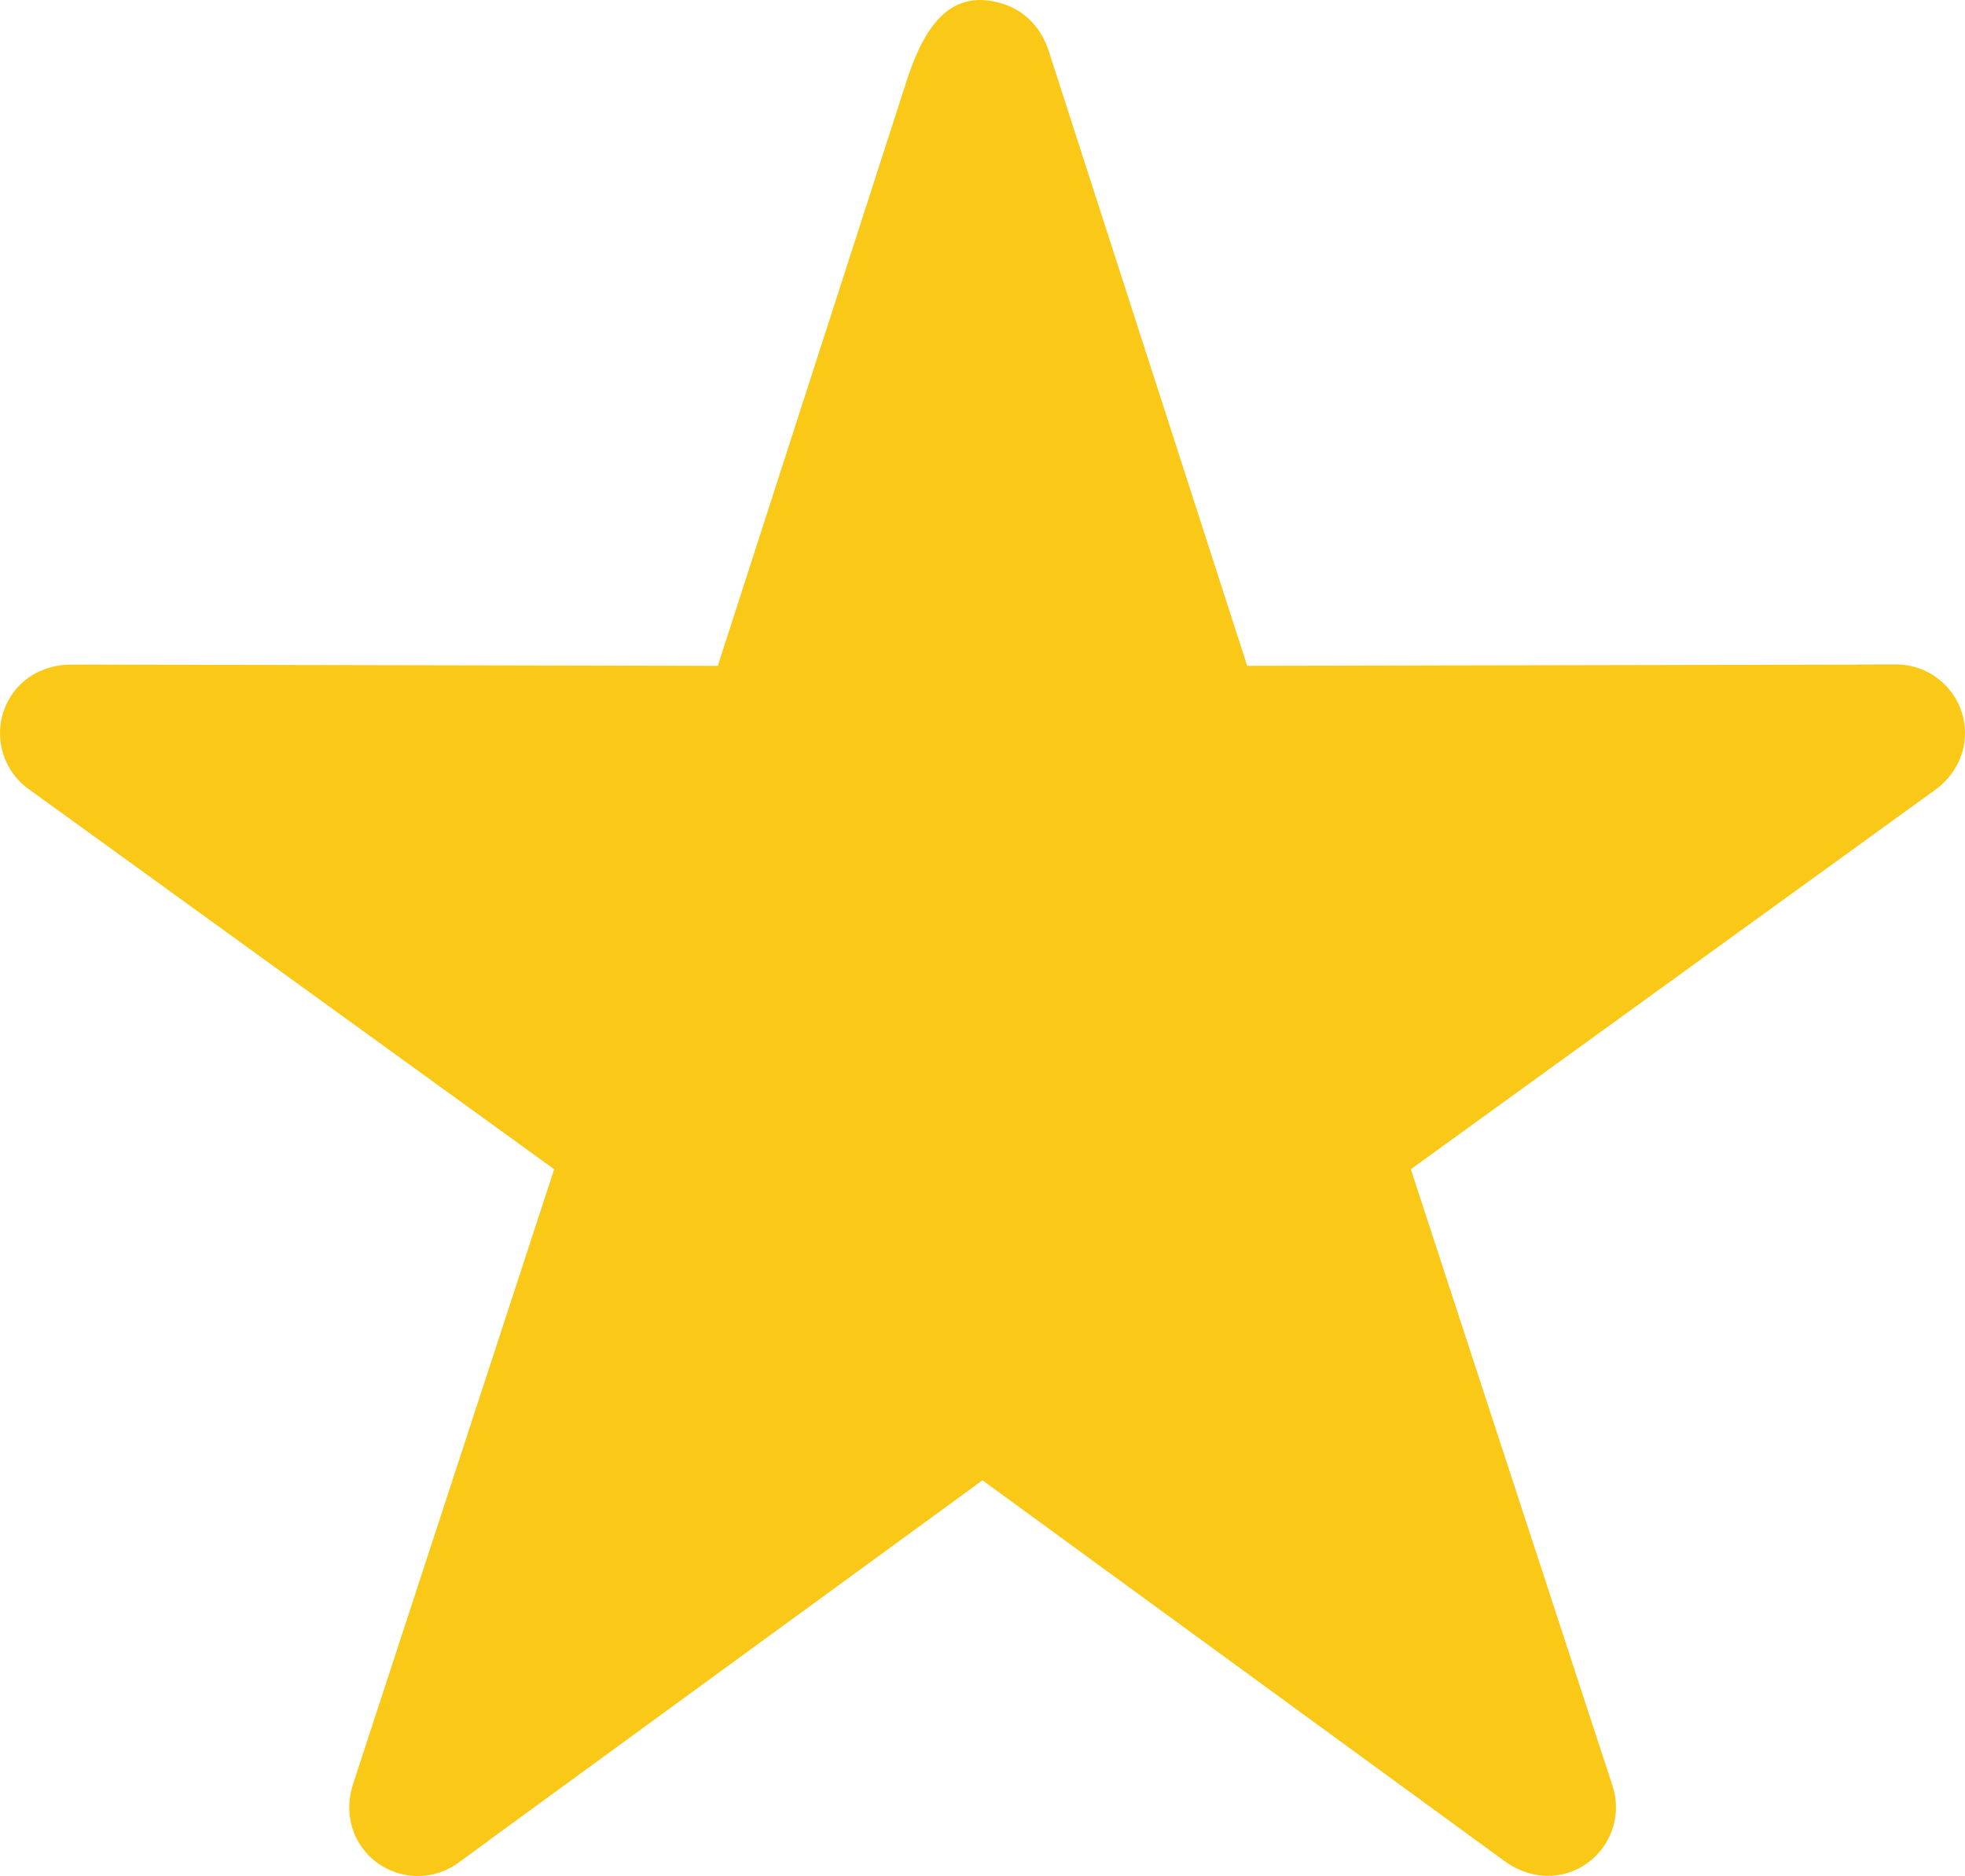
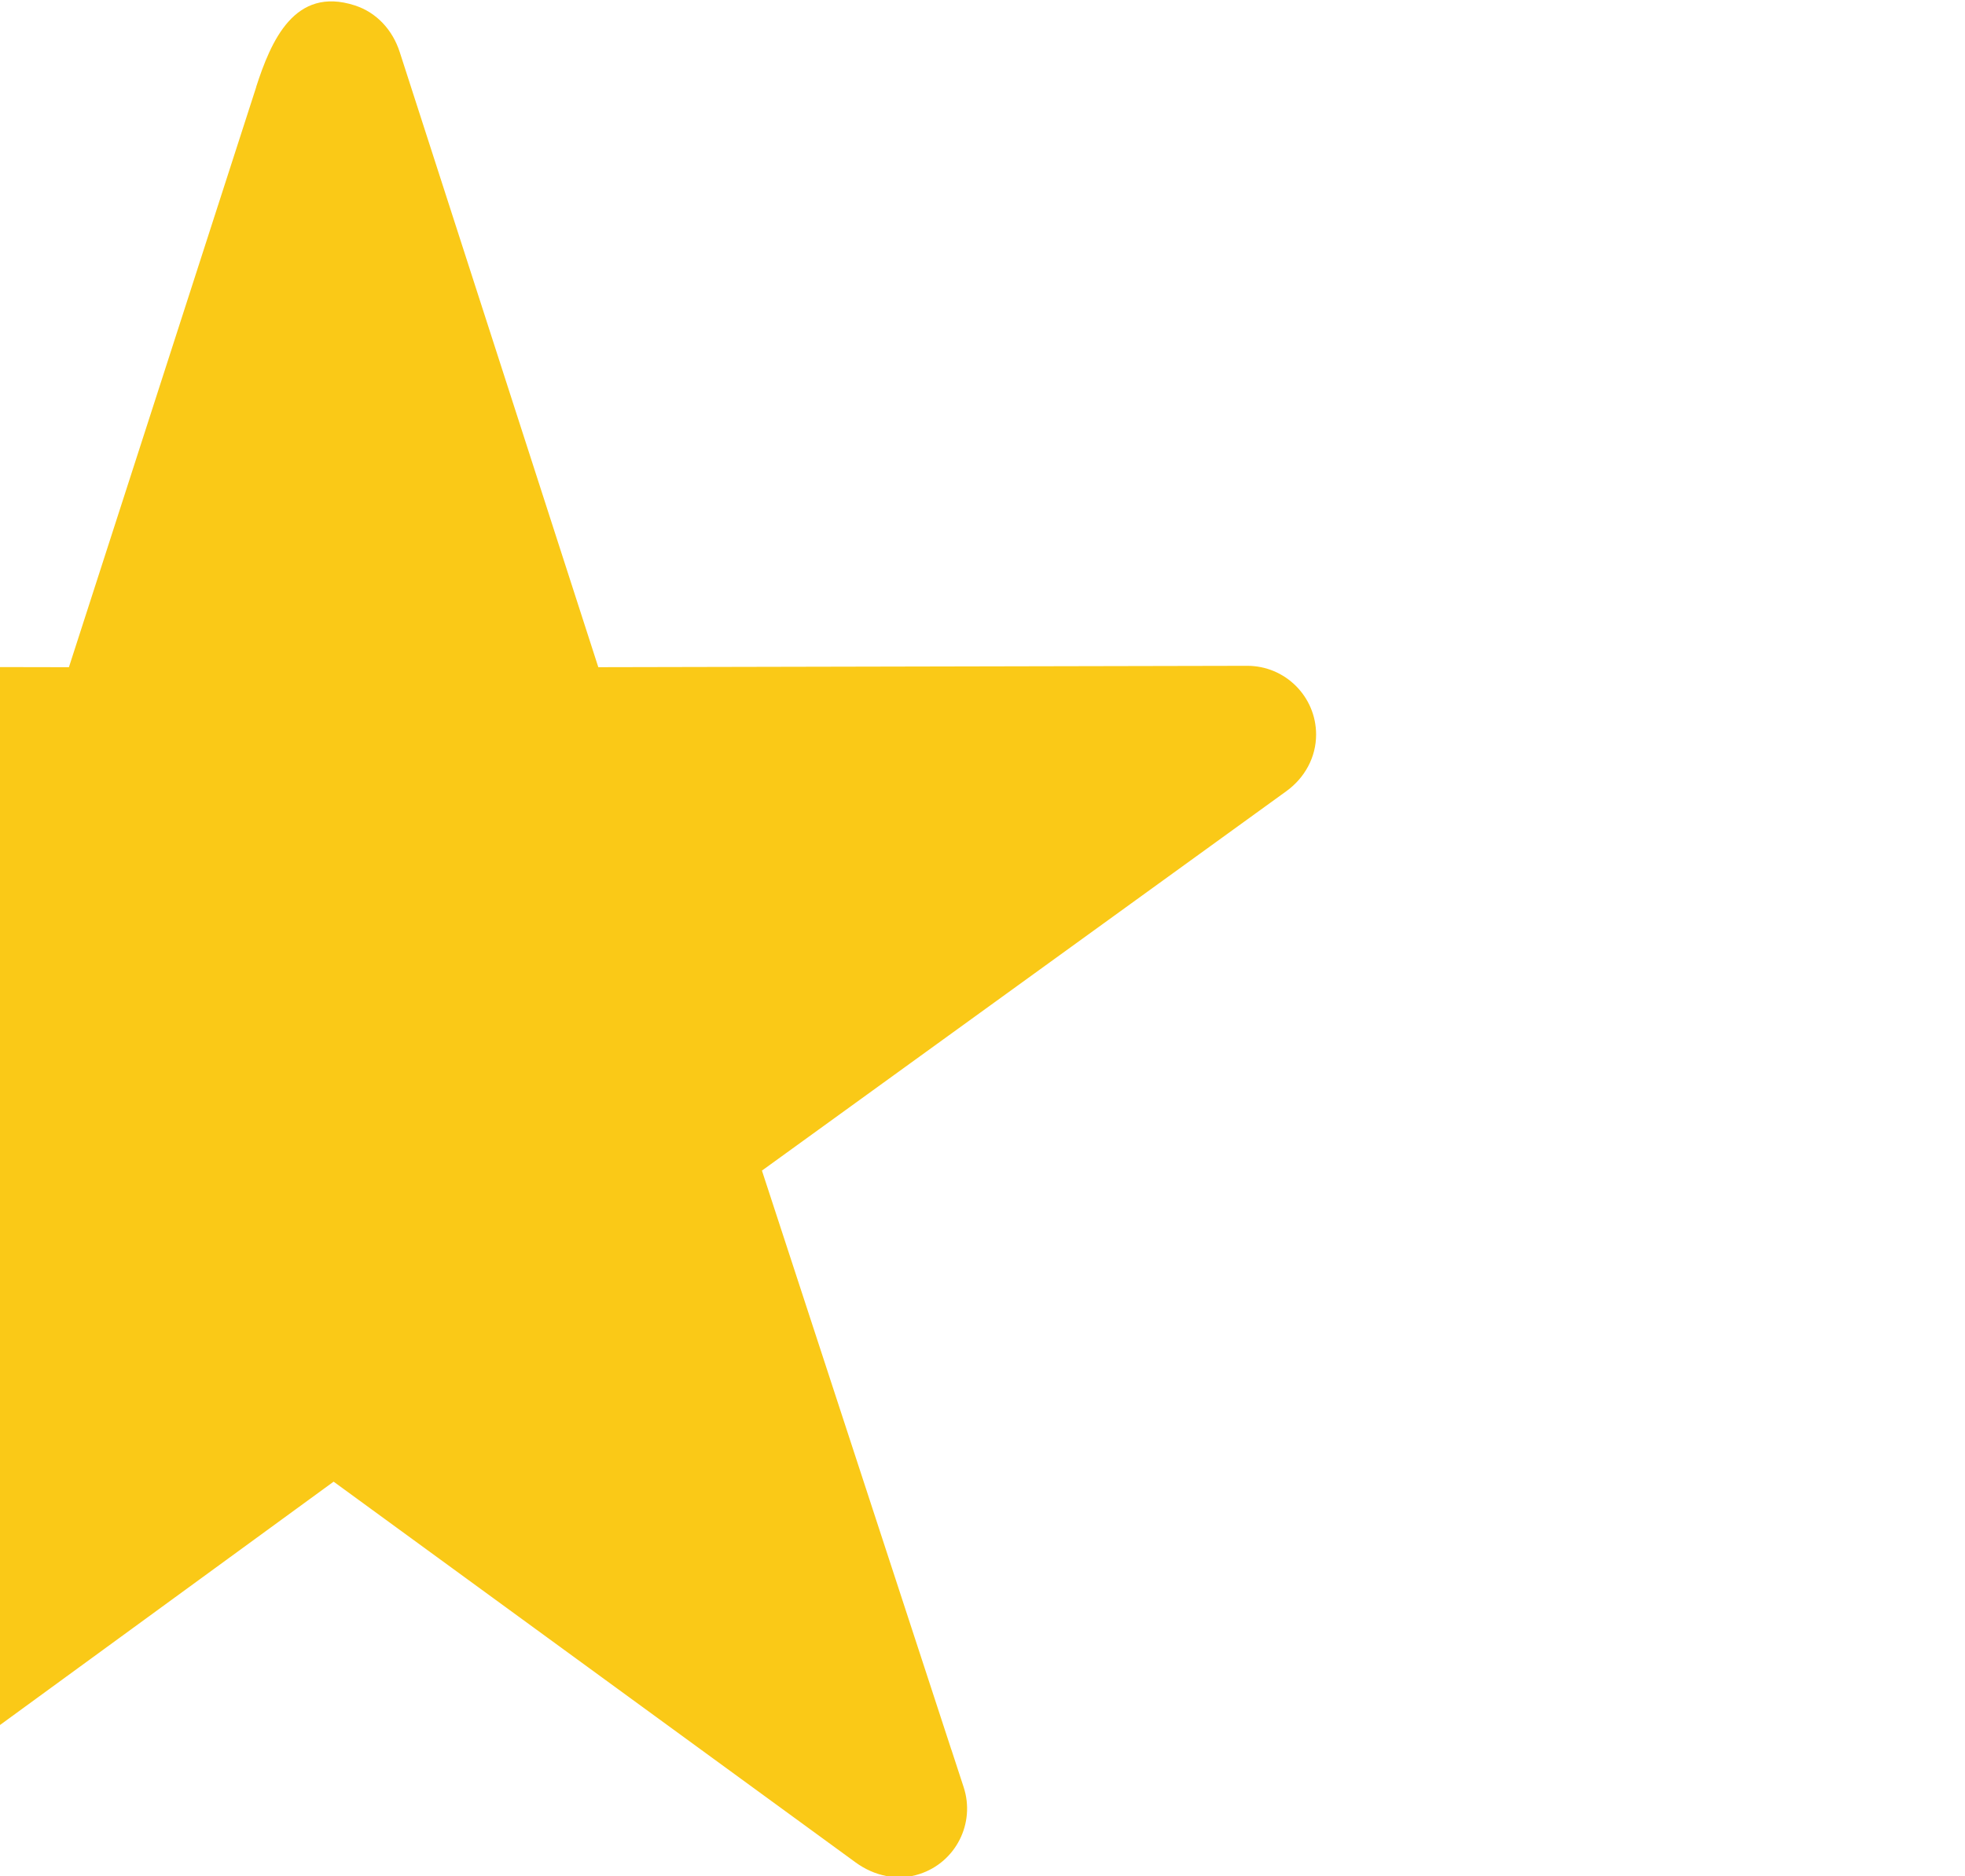
<svg xmlns="http://www.w3.org/2000/svg" xml:space="preserve" width="28.675mm" height="27.379mm" version="1.1" style="shape-rendering:geometricPrecision; text-rendering:geometricPrecision; image-rendering:optimizeQuality; fill-rule:evenodd; clip-rule:evenodd" viewBox="0 0 39722.49 37927.74">
  <defs>
    <style type="text/css">
   
    .fil0 {fill:#FAC917}
   
  </style>
  </defs>
-   <path class="fil0" d="M25212.11 13461.04l12324.43 -23.55 0 -2.35 792.79 -1.8c767.58,-1.25 1391.64,620.32 1393.02,1387.76 0.69,462.82 -231.89,879.64 -602.59,1147.55l-10599.91 7670.08 3828.87 11707.57 0.97 -0.14 248.24 759.26c238.4,729.34 -159.72,1515.07 -889.48,1753.61 -449.8,147.12 -920.51,39.62 -1296.19,-234.39l-10551.29 -7697.23 -9954.38 7261.56 1.66 2.35 -643.59 469.33c-620.04,452.29 -1490.13,316.26 -1942.42,-303.79 -273.73,-375.27 -328.45,-849.86 -185.76,-1286.36l4065.75 -12431.65 -9989.43 -7228.18 -0.55 0.42 -637.08 -461.02c-621.71,-449.8 -761.2,-1319.19 -311.13,-1941.17 276.91,-382.89 717.29,-573.64 1181.63,-572.81l13064.3 25.21 3785.65 -11727.66 -1.66 -0.42c301.16,-933.11 776.58,-2044.93 1993.95,-1652.07 447.16,144.21 766.61,501.74 908.87,941.84l4015.05 12438.16 -0.14 0 0 0 0.42 -0.14z" />
+   <path class="fil0" d="M25212.11 13461.04c767.58,-1.25 1391.64,620.32 1393.02,1387.76 0.69,462.82 -231.89,879.64 -602.59,1147.55l-10599.91 7670.08 3828.87 11707.57 0.97 -0.14 248.24 759.26c238.4,729.34 -159.72,1515.07 -889.48,1753.61 -449.8,147.12 -920.51,39.62 -1296.19,-234.39l-10551.29 -7697.23 -9954.38 7261.56 1.66 2.35 -643.59 469.33c-620.04,452.29 -1490.13,316.26 -1942.42,-303.79 -273.73,-375.27 -328.45,-849.86 -185.76,-1286.36l4065.75 -12431.65 -9989.43 -7228.18 -0.55 0.42 -637.08 -461.02c-621.71,-449.8 -761.2,-1319.19 -311.13,-1941.17 276.91,-382.89 717.29,-573.64 1181.63,-572.81l13064.3 25.21 3785.65 -11727.66 -1.66 -0.42c301.16,-933.11 776.58,-2044.93 1993.95,-1652.07 447.16,144.21 766.61,501.74 908.87,941.84l4015.05 12438.16 -0.14 0 0 0 0.42 -0.14z" />
</svg>